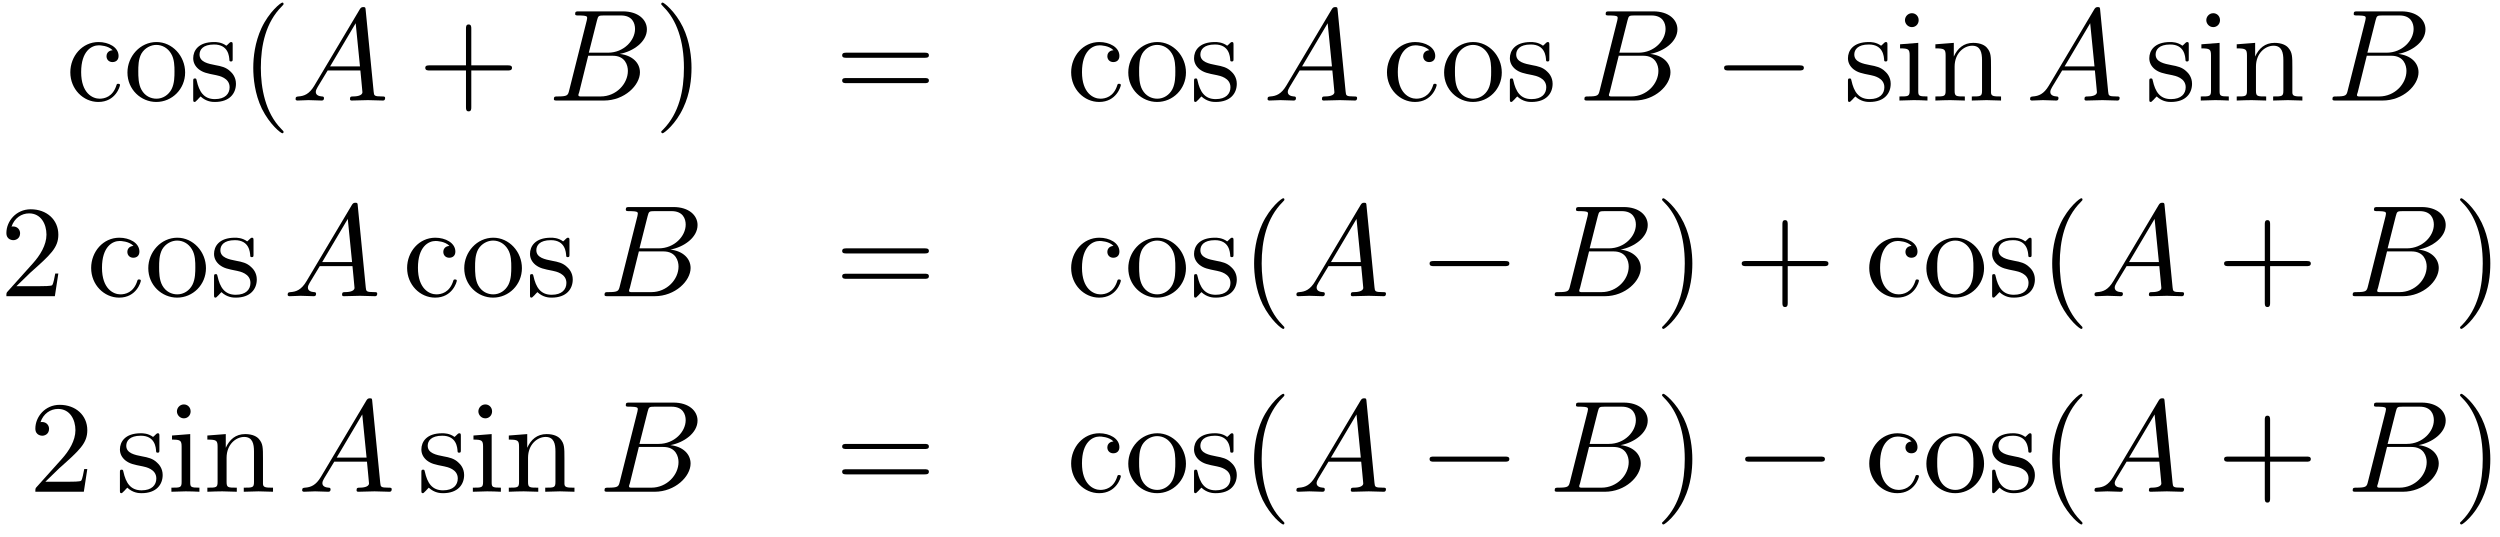
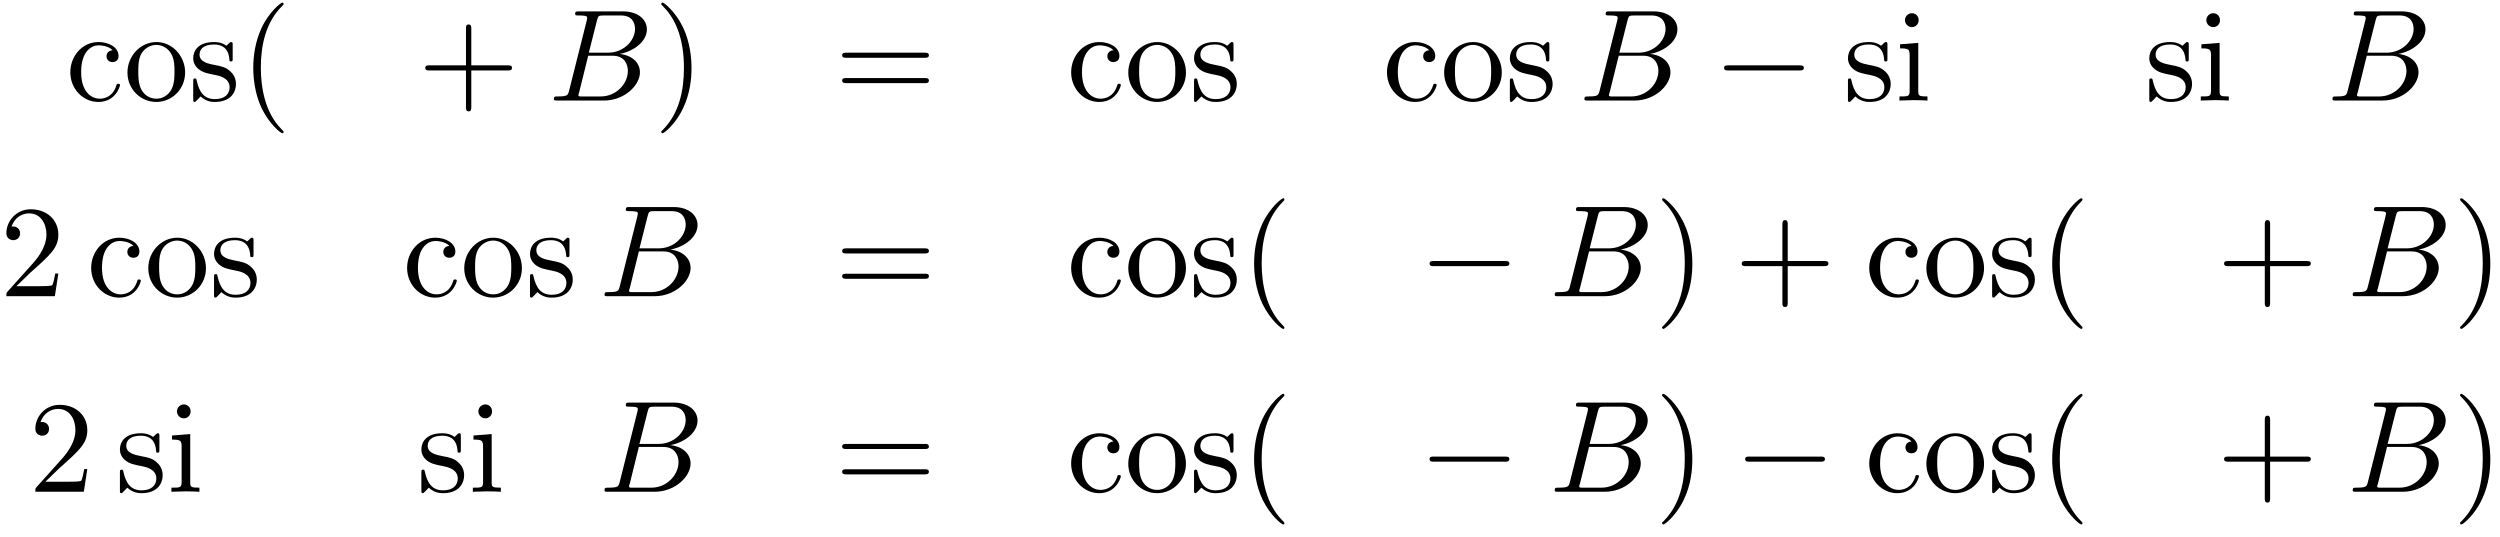
<svg xmlns="http://www.w3.org/2000/svg" xmlns:xlink="http://www.w3.org/1999/xlink" width="191pt" height="41pt" viewBox="0 0 191 41" version="1.1">
  <defs>
    <g>
      <symbol overflow="visible" id="glyph0-0">
        <path style="stroke:none;" d="M 1.172 -2.172 C 1.172 -3.797 1.984 -4.219 2.516 -4.219 C 2.609 -4.219 3.234 -4.203 3.578 -3.844 C 3.172 -3.812 3.109 -3.516 3.109 -3.391 C 3.109 -3.125 3.297 -2.938 3.562 -2.938 C 3.828 -2.938 4.031 -3.094 4.031 -3.406 C 4.031 -4.078 3.266 -4.469 2.5 -4.469 C 1.25 -4.469 0.344 -3.391 0.344 -2.156 C 0.344 -0.875 1.328 0.109 2.484 0.109 C 3.812 0.109 4.141 -1.094 4.141 -1.188 C 4.141 -1.281 4.031 -1.281 4 -1.281 C 3.922 -1.281 3.891 -1.25 3.875 -1.188 C 3.594 -0.266 2.938 -0.141 2.578 -0.141 C 2.047 -0.141 1.172 -0.562 1.172 -2.172 Z M 1.172 -2.172 " />
      </symbol>
      <symbol overflow="visible" id="glyph0-1">
        <path style="stroke:none;" d="M 4.688 -2.141 C 4.688 -3.406 3.703 -4.469 2.5 -4.469 C 1.25 -4.469 0.281 -3.375 0.281 -2.141 C 0.281 -0.844 1.312 0.109 2.484 0.109 C 3.688 0.109 4.688 -0.875 4.688 -2.141 Z M 2.5 -0.141 C 2.062 -0.141 1.625 -0.344 1.359 -0.812 C 1.109 -1.25 1.109 -1.859 1.109 -2.219 C 1.109 -2.609 1.109 -3.141 1.344 -3.578 C 1.609 -4.031 2.078 -4.25 2.484 -4.25 C 2.922 -4.25 3.344 -4.031 3.609 -3.594 C 3.875 -3.172 3.875 -2.594 3.875 -2.219 C 3.875 -1.859 3.875 -1.312 3.656 -0.875 C 3.422 -0.422 2.984 -0.141 2.5 -0.141 Z M 2.5 -0.141 " />
      </symbol>
      <symbol overflow="visible" id="glyph0-2">
        <path style="stroke:none;" d="M 2.078 -1.938 C 2.297 -1.891 3.109 -1.734 3.109 -1.016 C 3.109 -0.516 2.766 -0.109 1.984 -0.109 C 1.141 -0.109 0.781 -0.672 0.594 -1.531 C 0.562 -1.656 0.562 -1.688 0.453 -1.688 C 0.328 -1.688 0.328 -1.625 0.328 -1.453 L 0.328 -0.125 C 0.328 0.047 0.328 0.109 0.438 0.109 C 0.484 0.109 0.5 0.094 0.688 -0.094 C 0.703 -0.109 0.703 -0.125 0.891 -0.312 C 1.328 0.094 1.781 0.109 1.984 0.109 C 3.125 0.109 3.594 -0.562 3.594 -1.281 C 3.594 -1.797 3.297 -2.109 3.172 -2.219 C 2.844 -2.547 2.453 -2.625 2.031 -2.703 C 1.469 -2.812 0.812 -2.938 0.812 -3.516 C 0.812 -3.875 1.062 -4.281 1.922 -4.281 C 3.016 -4.281 3.078 -3.375 3.094 -3.078 C 3.094 -2.984 3.188 -2.984 3.203 -2.984 C 3.344 -2.984 3.344 -3.031 3.344 -3.219 L 3.344 -4.234 C 3.344 -4.391 3.344 -4.469 3.234 -4.469 C 3.188 -4.469 3.156 -4.469 3.031 -4.344 C 3 -4.312 2.906 -4.219 2.859 -4.188 C 2.484 -4.469 2.078 -4.469 1.922 -4.469 C 0.703 -4.469 0.328 -3.797 0.328 -3.234 C 0.328 -2.891 0.484 -2.609 0.75 -2.391 C 1.078 -2.141 1.359 -2.078 2.078 -1.938 Z M 2.078 -1.938 " />
      </symbol>
      <symbol overflow="visible" id="glyph0-3">
        <path style="stroke:none;" d="M 3.297 2.391 C 3.297 2.359 3.297 2.344 3.125 2.172 C 1.891 0.922 1.562 -0.969 1.562 -2.5 C 1.562 -4.234 1.938 -5.969 3.172 -7.203 C 3.297 -7.328 3.297 -7.344 3.297 -7.375 C 3.297 -7.453 3.266 -7.484 3.203 -7.484 C 3.094 -7.484 2.203 -6.797 1.609 -5.531 C 1.109 -4.438 0.984 -3.328 0.984 -2.5 C 0.984 -1.719 1.094 -0.516 1.641 0.625 C 2.25 1.844 3.094 2.5 3.203 2.5 C 3.266 2.5 3.297 2.469 3.297 2.391 Z M 3.297 2.391 " />
      </symbol>
      <symbol overflow="visible" id="glyph0-4">
        <path style="stroke:none;" d="M 4.078 -2.297 L 6.859 -2.297 C 7 -2.297 7.188 -2.297 7.188 -2.5 C 7.188 -2.688 7 -2.688 6.859 -2.688 L 4.078 -2.688 L 4.078 -5.484 C 4.078 -5.625 4.078 -5.812 3.875 -5.812 C 3.672 -5.812 3.672 -5.625 3.672 -5.484 L 3.672 -2.688 L 0.891 -2.688 C 0.75 -2.688 0.562 -2.688 0.562 -2.5 C 0.562 -2.297 0.75 -2.297 0.891 -2.297 L 3.672 -2.297 L 3.672 0.5 C 3.672 0.641 3.672 0.828 3.875 0.828 C 4.078 0.828 4.078 0.641 4.078 0.5 Z M 4.078 -2.297 " />
      </symbol>
      <symbol overflow="visible" id="glyph0-5">
        <path style="stroke:none;" d="M 2.875 -2.5 C 2.875 -3.266 2.766 -4.469 2.219 -5.609 C 1.625 -6.828 0.766 -7.484 0.672 -7.484 C 0.609 -7.484 0.562 -7.438 0.562 -7.375 C 0.562 -7.344 0.562 -7.328 0.75 -7.141 C 1.734 -6.156 2.297 -4.578 2.297 -2.5 C 2.297 -0.781 1.938 0.969 0.703 2.219 C 0.562 2.344 0.562 2.359 0.562 2.391 C 0.562 2.453 0.609 2.5 0.672 2.5 C 0.766 2.5 1.672 1.812 2.25 0.547 C 2.766 -0.547 2.875 -1.656 2.875 -2.5 Z M 2.875 -2.5 " />
      </symbol>
      <symbol overflow="visible" id="glyph0-6">
        <path style="stroke:none;" d="M 6.844 -3.266 C 7 -3.266 7.188 -3.266 7.188 -3.453 C 7.188 -3.656 7 -3.656 6.859 -3.656 L 0.891 -3.656 C 0.75 -3.656 0.562 -3.656 0.562 -3.453 C 0.562 -3.266 0.75 -3.266 0.891 -3.266 Z M 6.859 -1.328 C 7 -1.328 7.188 -1.328 7.188 -1.531 C 7.188 -1.719 7 -1.719 6.844 -1.719 L 0.891 -1.719 C 0.75 -1.719 0.562 -1.719 0.562 -1.531 C 0.562 -1.328 0.75 -1.328 0.891 -1.328 Z M 6.859 -1.328 " />
      </symbol>
      <symbol overflow="visible" id="glyph0-7">
        <path style="stroke:none;" d="M 1.766 -4.406 L 0.375 -4.297 L 0.375 -3.984 C 1.016 -3.984 1.109 -3.922 1.109 -3.438 L 1.109 -0.75 C 1.109 -0.312 1 -0.312 0.328 -0.312 L 0.328 0 C 0.641 -0.016 1.188 -0.031 1.422 -0.031 C 1.781 -0.031 2.125 -0.016 2.469 0 L 2.469 -0.312 C 1.797 -0.312 1.766 -0.359 1.766 -0.75 Z M 1.797 -6.141 C 1.797 -6.453 1.562 -6.672 1.281 -6.672 C 0.969 -6.672 0.75 -6.406 0.75 -6.141 C 0.75 -5.875 0.969 -5.609 1.281 -5.609 C 1.562 -5.609 1.797 -5.828 1.797 -6.141 Z M 1.797 -6.141 " />
      </symbol>
      <symbol overflow="visible" id="glyph0-8">
-         <path style="stroke:none;" d="M 1.094 -3.422 L 1.094 -0.75 C 1.094 -0.312 0.984 -0.312 0.312 -0.312 L 0.312 0 C 0.672 -0.016 1.172 -0.031 1.453 -0.031 C 1.703 -0.031 2.219 -0.016 2.562 0 L 2.562 -0.312 C 1.891 -0.312 1.781 -0.312 1.781 -0.75 L 1.781 -2.594 C 1.781 -3.625 2.5 -4.188 3.125 -4.188 C 3.766 -4.188 3.875 -3.656 3.875 -3.078 L 3.875 -0.75 C 3.875 -0.312 3.766 -0.312 3.094 -0.312 L 3.094 0 C 3.438 -0.016 3.953 -0.031 4.219 -0.031 C 4.469 -0.031 5 -0.016 5.328 0 L 5.328 -0.312 C 4.812 -0.312 4.562 -0.312 4.562 -0.609 L 4.562 -2.516 C 4.562 -3.375 4.562 -3.672 4.25 -4.031 C 4.109 -4.203 3.781 -4.406 3.203 -4.406 C 2.469 -4.406 2 -3.984 1.719 -3.359 L 1.719 -4.406 L 0.312 -4.297 L 0.312 -3.984 C 1.016 -3.984 1.094 -3.922 1.094 -3.422 Z M 1.094 -3.422 " />
-       </symbol>
+         </symbol>
      <symbol overflow="visible" id="glyph0-9">
        <path style="stroke:none;" d="M 1.266 -0.766 L 2.328 -1.797 C 3.875 -3.172 4.469 -3.703 4.469 -4.703 C 4.469 -5.844 3.578 -6.641 2.359 -6.641 C 1.234 -6.641 0.5 -5.719 0.5 -4.828 C 0.5 -4.281 1 -4.281 1.031 -4.281 C 1.203 -4.281 1.547 -4.391 1.547 -4.812 C 1.547 -5.062 1.359 -5.328 1.016 -5.328 C 0.938 -5.328 0.922 -5.328 0.891 -5.312 C 1.109 -5.969 1.656 -6.328 2.234 -6.328 C 3.141 -6.328 3.562 -5.516 3.562 -4.703 C 3.562 -3.906 3.078 -3.125 2.516 -2.5 L 0.609 -0.375 C 0.5 -0.266 0.5 -0.234 0.5 0 L 4.203 0 L 4.469 -1.734 L 4.234 -1.734 C 4.172 -1.438 4.109 -1 4 -0.844 C 3.938 -0.766 3.281 -0.766 3.062 -0.766 Z M 1.266 -0.766 " />
      </symbol>
      <symbol overflow="visible" id="glyph1-0">
-         <path style="stroke:none;" d="M 1.781 -1.141 C 1.391 -0.484 1 -0.344 0.562 -0.312 C 0.438 -0.297 0.344 -0.297 0.344 -0.109 C 0.344 -0.047 0.406 0 0.484 0 C 0.75 0 1.062 -0.031 1.328 -0.031 C 1.672 -0.031 2.016 0 2.328 0 C 2.391 0 2.516 0 2.516 -0.188 C 2.516 -0.297 2.438 -0.312 2.359 -0.312 C 2.141 -0.328 1.891 -0.406 1.891 -0.656 C 1.891 -0.781 1.953 -0.891 2.031 -1.031 L 2.797 -2.297 L 5.297 -2.297 C 5.312 -2.094 5.453 -0.734 5.453 -0.641 C 5.453 -0.344 4.938 -0.312 4.734 -0.312 C 4.594 -0.312 4.5 -0.312 4.5 -0.109 C 4.5 0 4.609 0 4.641 0 C 5.047 0 5.469 -0.031 5.875 -0.031 C 6.125 -0.031 6.766 0 7.016 0 C 7.062 0 7.188 0 7.188 -0.203 C 7.188 -0.312 7.094 -0.312 6.953 -0.312 C 6.344 -0.312 6.344 -0.375 6.312 -0.672 L 5.703 -6.891 C 5.688 -7.094 5.688 -7.141 5.516 -7.141 C 5.359 -7.141 5.312 -7.062 5.25 -6.969 Z M 2.984 -2.609 L 4.938 -5.906 L 5.266 -2.609 Z M 2.984 -2.609 " />
-       </symbol>
+         </symbol>
      <symbol overflow="visible" id="glyph1-1">
        <path style="stroke:none;" d="M 1.594 -0.781 C 1.5 -0.391 1.469 -0.312 0.688 -0.312 C 0.516 -0.312 0.422 -0.312 0.422 -0.109 C 0.422 0 0.516 0 0.688 0 L 4.25 0 C 5.828 0 7 -1.172 7 -2.156 C 7 -2.875 6.422 -3.453 5.453 -3.562 C 6.484 -3.75 7.531 -4.484 7.531 -5.438 C 7.531 -6.172 6.875 -6.812 5.688 -6.812 L 2.328 -6.812 C 2.141 -6.812 2.047 -6.812 2.047 -6.609 C 2.047 -6.5 2.141 -6.5 2.328 -6.5 C 2.344 -6.5 2.531 -6.5 2.703 -6.484 C 2.875 -6.453 2.969 -6.453 2.969 -6.312 C 2.969 -6.281 2.953 -6.25 2.938 -6.125 Z M 3.094 -3.656 L 3.719 -6.125 C 3.812 -6.469 3.828 -6.5 4.25 -6.5 L 5.547 -6.5 C 6.422 -6.5 6.625 -5.906 6.625 -5.469 C 6.625 -4.594 5.766 -3.656 4.562 -3.656 Z M 2.656 -0.312 C 2.516 -0.312 2.5 -0.312 2.438 -0.312 C 2.328 -0.328 2.297 -0.344 2.297 -0.422 C 2.297 -0.453 2.297 -0.469 2.359 -0.641 L 3.047 -3.422 L 4.922 -3.422 C 5.875 -3.422 6.078 -2.688 6.078 -2.266 C 6.078 -1.281 5.188 -0.312 4 -0.312 Z M 2.656 -0.312 " />
      </symbol>
      <symbol overflow="visible" id="glyph2-0">
        <path style="stroke:none;" d="M 6.562 -2.297 C 6.734 -2.297 6.922 -2.297 6.922 -2.5 C 6.922 -2.688 6.734 -2.688 6.562 -2.688 L 1.172 -2.688 C 1 -2.688 0.828 -2.688 0.828 -2.5 C 0.828 -2.297 1 -2.297 1.172 -2.297 Z M 6.562 -2.297 " />
      </symbol>
    </g>
  </defs>
  <g id="surface1">
    <g style="fill:rgb(0%,0%,0%);fill-opacity:1;">
      <use xlink:href="#glyph0-0" x="5.028" y="7.681" />
    </g>
    <g style="fill:rgb(0%,0%,0%);fill-opacity:1;">
      <use xlink:href="#glyph0-1" x="9.456" y="7.681" />
    </g>
    <g style="fill:rgb(0%,0%,0%);fill-opacity:1;">
      <use xlink:href="#glyph0-2" x="14.433" y="7.681" />
    </g>
    <g style="fill:rgb(0%,0%,0%);fill-opacity:1;">
      <use xlink:href="#glyph0-3" x="18.366" y="7.681" />
    </g>
    <g style="fill:rgb(0%,0%,0%);fill-opacity:1;">
      <use xlink:href="#glyph1-0" x="22.236" y="7.681" />
    </g>
    <g style="fill:rgb(0%,0%,0%);fill-opacity:1;">
      <use xlink:href="#glyph0-4" x="31.929" y="7.681" />
    </g>
    <g style="fill:rgb(0%,0%,0%);fill-opacity:1;">
      <use xlink:href="#glyph1-1" x="41.892" y="7.681" />
    </g>
    <g style="fill:rgb(0%,0%,0%);fill-opacity:1;">
      <use xlink:href="#glyph0-5" x="49.956" y="7.681" />
    </g>
    <g style="fill:rgb(0%,0%,0%);fill-opacity:1;">
      <use xlink:href="#glyph0-6" x="63.78" y="7.681" />
    </g>
    <g style="fill:rgb(0%,0%,0%);fill-opacity:1;">
      <use xlink:href="#glyph0-0" x="81.492" y="7.681" />
    </g>
    <g style="fill:rgb(0%,0%,0%);fill-opacity:1;">
      <use xlink:href="#glyph0-1" x="85.92" y="7.681" />
    </g>
    <g style="fill:rgb(0%,0%,0%);fill-opacity:1;">
      <use xlink:href="#glyph0-2" x="90.897" y="7.681" />
    </g>
    <g style="fill:rgb(0%,0%,0%);fill-opacity:1;">
      <use xlink:href="#glyph1-0" x="96.495" y="7.681" />
    </g>
    <g style="fill:rgb(0%,0%,0%);fill-opacity:1;">
      <use xlink:href="#glyph0-0" x="105.621" y="7.681" />
    </g>
    <g style="fill:rgb(0%,0%,0%);fill-opacity:1;">
      <use xlink:href="#glyph0-1" x="110.049" y="7.681" />
    </g>
    <g style="fill:rgb(0%,0%,0%);fill-opacity:1;">
      <use xlink:href="#glyph0-2" x="115.026" y="7.681" />
    </g>
    <g style="fill:rgb(0%,0%,0%);fill-opacity:1;">
      <use xlink:href="#glyph1-1" x="120.624" y="7.681" />
    </g>
    <g style="fill:rgb(0%,0%,0%);fill-opacity:1;">
      <use xlink:href="#glyph2-0" x="130.893" y="7.681" />
    </g>
    <g style="fill:rgb(0%,0%,0%);fill-opacity:1;">
      <use xlink:href="#glyph0-2" x="140.856" y="7.681" />
    </g>
    <g style="fill:rgb(0%,0%,0%);fill-opacity:1;">
      <use xlink:href="#glyph0-7" x="144.789" y="7.681" />
    </g>
    <g style="fill:rgb(0%,0%,0%);fill-opacity:1;">
      <use xlink:href="#glyph0-8" x="147.552" y="7.681" />
    </g>
    <g style="fill:rgb(0%,0%,0%);fill-opacity:1;">
      <use xlink:href="#glyph1-0" x="154.752" y="7.681" />
    </g>
    <g style="fill:rgb(0%,0%,0%);fill-opacity:1;">
      <use xlink:href="#glyph0-2" x="163.878" y="7.681" />
    </g>
    <g style="fill:rgb(0%,0%,0%);fill-opacity:1;">
      <use xlink:href="#glyph0-7" x="167.811" y="7.681" />
    </g>
    <g style="fill:rgb(0%,0%,0%);fill-opacity:1;">
      <use xlink:href="#glyph0-8" x="170.574" y="7.681" />
    </g>
    <g style="fill:rgb(0%,0%,0%);fill-opacity:1;">
      <use xlink:href="#glyph1-1" x="177.775" y="7.681" />
    </g>
    <g style="fill:rgb(0%,0%,0%);fill-opacity:1;">
      <use xlink:href="#glyph0-9" x="-0.012" y="22.63" />
    </g>
    <g style="fill:rgb(0%,0%,0%);fill-opacity:1;">
      <use xlink:href="#glyph0-0" x="6.62" y="22.63" />
    </g>
    <g style="fill:rgb(0%,0%,0%);fill-opacity:1;">
      <use xlink:href="#glyph0-1" x="11.048" y="22.63" />
    </g>
    <g style="fill:rgb(0%,0%,0%);fill-opacity:1;">
      <use xlink:href="#glyph0-2" x="16.025" y="22.63" />
    </g>
    <g style="fill:rgb(0%,0%,0%);fill-opacity:1;">
      <use xlink:href="#glyph1-0" x="21.632" y="22.63" />
    </g>
    <g style="fill:rgb(0%,0%,0%);fill-opacity:1;">
      <use xlink:href="#glyph0-0" x="30.759" y="22.63" />
    </g>
    <g style="fill:rgb(0%,0%,0%);fill-opacity:1;">
      <use xlink:href="#glyph0-1" x="35.187" y="22.63" />
    </g>
    <g style="fill:rgb(0%,0%,0%);fill-opacity:1;">
      <use xlink:href="#glyph0-2" x="40.164" y="22.63" />
    </g>
    <g style="fill:rgb(0%,0%,0%);fill-opacity:1;">
      <use xlink:href="#glyph1-1" x="45.762" y="22.63" />
    </g>
    <g style="fill:rgb(0%,0%,0%);fill-opacity:1;">
      <use xlink:href="#glyph0-6" x="63.78" y="22.63" />
    </g>
    <g style="fill:rgb(0%,0%,0%);fill-opacity:1;">
      <use xlink:href="#glyph0-0" x="81.492" y="22.63" />
    </g>
    <g style="fill:rgb(0%,0%,0%);fill-opacity:1;">
      <use xlink:href="#glyph0-1" x="85.92" y="22.63" />
    </g>
    <g style="fill:rgb(0%,0%,0%);fill-opacity:1;">
      <use xlink:href="#glyph0-2" x="90.897" y="22.63" />
    </g>
    <g style="fill:rgb(0%,0%,0%);fill-opacity:1;">
      <use xlink:href="#glyph0-3" x="94.83" y="22.63" />
    </g>
    <g style="fill:rgb(0%,0%,0%);fill-opacity:1;">
      <use xlink:href="#glyph1-0" x="98.7" y="22.63" />
    </g>
    <g style="fill:rgb(0%,0%,0%);fill-opacity:1;">
      <use xlink:href="#glyph2-0" x="108.393" y="22.63" />
    </g>
    <g style="fill:rgb(0%,0%,0%);fill-opacity:1;">
      <use xlink:href="#glyph1-1" x="118.356" y="22.63" />
    </g>
    <g style="fill:rgb(0%,0%,0%);fill-opacity:1;">
      <use xlink:href="#glyph0-5" x="126.42" y="22.63" />
    </g>
    <g style="fill:rgb(0%,0%,0%);fill-opacity:1;">
      <use xlink:href="#glyph0-4" x="132.504" y="22.63" />
    </g>
    <g style="fill:rgb(0%,0%,0%);fill-opacity:1;">
      <use xlink:href="#glyph0-0" x="142.466" y="22.63" />
    </g>
    <g style="fill:rgb(0%,0%,0%);fill-opacity:1;">
      <use xlink:href="#glyph0-1" x="146.894" y="22.63" />
    </g>
    <g style="fill:rgb(0%,0%,0%);fill-opacity:1;">
      <use xlink:href="#glyph0-2" x="151.871" y="22.63" />
    </g>
    <g style="fill:rgb(0%,0%,0%);fill-opacity:1;">
      <use xlink:href="#glyph0-3" x="155.804" y="22.63" />
    </g>
    <g style="fill:rgb(0%,0%,0%);fill-opacity:1;">
      <use xlink:href="#glyph1-0" x="159.674" y="22.63" />
    </g>
    <g style="fill:rgb(0%,0%,0%);fill-opacity:1;">
      <use xlink:href="#glyph0-4" x="169.358" y="22.63" />
    </g>
    <g style="fill:rgb(0%,0%,0%);fill-opacity:1;">
      <use xlink:href="#glyph1-1" x="179.321" y="22.63" />
    </g>
    <g style="fill:rgb(0%,0%,0%);fill-opacity:1;">
      <use xlink:href="#glyph0-5" x="187.385" y="22.63" />
    </g>
    <g style="fill:rgb(0%,0%,0%);fill-opacity:1;">
      <use xlink:href="#glyph0-9" x="2.201" y="37.57" />
    </g>
    <g style="fill:rgb(0%,0%,0%);fill-opacity:1;">
      <use xlink:href="#glyph0-2" x="8.834" y="37.57" />
    </g>
    <g style="fill:rgb(0%,0%,0%);fill-opacity:1;">
      <use xlink:href="#glyph0-7" x="12.767" y="37.57" />
    </g>
    <g style="fill:rgb(0%,0%,0%);fill-opacity:1;">
      <use xlink:href="#glyph0-8" x="15.53" y="37.57" />
    </g>
    <g style="fill:rgb(0%,0%,0%);fill-opacity:1;">
      <use xlink:href="#glyph1-0" x="22.739" y="37.57" />
    </g>
    <g style="fill:rgb(0%,0%,0%);fill-opacity:1;">
      <use xlink:href="#glyph0-2" x="31.865" y="37.57" />
    </g>
    <g style="fill:rgb(0%,0%,0%);fill-opacity:1;">
      <use xlink:href="#glyph0-7" x="35.798" y="37.57" />
    </g>
    <g style="fill:rgb(0%,0%,0%);fill-opacity:1;">
      <use xlink:href="#glyph0-8" x="38.561" y="37.57" />
    </g>
    <g style="fill:rgb(0%,0%,0%);fill-opacity:1;">
      <use xlink:href="#glyph1-1" x="45.761" y="37.57" />
    </g>
    <g style="fill:rgb(0%,0%,0%);fill-opacity:1;">
      <use xlink:href="#glyph0-6" x="63.779" y="37.57" />
    </g>
    <g style="fill:rgb(0%,0%,0%);fill-opacity:1;">
      <use xlink:href="#glyph0-0" x="81.491" y="37.57" />
    </g>
    <g style="fill:rgb(0%,0%,0%);fill-opacity:1;">
      <use xlink:href="#glyph0-1" x="85.919" y="37.57" />
    </g>
    <g style="fill:rgb(0%,0%,0%);fill-opacity:1;">
      <use xlink:href="#glyph0-2" x="90.896" y="37.57" />
    </g>
    <g style="fill:rgb(0%,0%,0%);fill-opacity:1;">
      <use xlink:href="#glyph0-3" x="94.829" y="37.57" />
    </g>
    <g style="fill:rgb(0%,0%,0%);fill-opacity:1;">
      <use xlink:href="#glyph1-0" x="98.699" y="37.57" />
    </g>
    <g style="fill:rgb(0%,0%,0%);fill-opacity:1;">
      <use xlink:href="#glyph2-0" x="108.392" y="37.57" />
    </g>
    <g style="fill:rgb(0%,0%,0%);fill-opacity:1;">
      <use xlink:href="#glyph1-1" x="118.355" y="37.57" />
    </g>
    <g style="fill:rgb(0%,0%,0%);fill-opacity:1;">
      <use xlink:href="#glyph0-5" x="126.419" y="37.57" />
    </g>
    <g style="fill:rgb(0%,0%,0%);fill-opacity:1;">
      <use xlink:href="#glyph2-0" x="132.503" y="37.57" />
    </g>
    <g style="fill:rgb(0%,0%,0%);fill-opacity:1;">
      <use xlink:href="#glyph0-0" x="142.466" y="37.57" />
    </g>
    <g style="fill:rgb(0%,0%,0%);fill-opacity:1;">
      <use xlink:href="#glyph0-1" x="146.894" y="37.57" />
    </g>
    <g style="fill:rgb(0%,0%,0%);fill-opacity:1;">
      <use xlink:href="#glyph0-2" x="151.871" y="37.57" />
    </g>
    <g style="fill:rgb(0%,0%,0%);fill-opacity:1;">
      <use xlink:href="#glyph0-3" x="155.804" y="37.57" />
    </g>
    <g style="fill:rgb(0%,0%,0%);fill-opacity:1;">
      <use xlink:href="#glyph1-0" x="159.674" y="37.57" />
    </g>
    <g style="fill:rgb(0%,0%,0%);fill-opacity:1;">
      <use xlink:href="#glyph0-4" x="169.358" y="37.57" />
    </g>
    <g style="fill:rgb(0%,0%,0%);fill-opacity:1;">
      <use xlink:href="#glyph1-1" x="179.321" y="37.57" />
    </g>
    <g style="fill:rgb(0%,0%,0%);fill-opacity:1;">
      <use xlink:href="#glyph0-5" x="187.385" y="37.57" />
    </g>
  </g>
</svg>